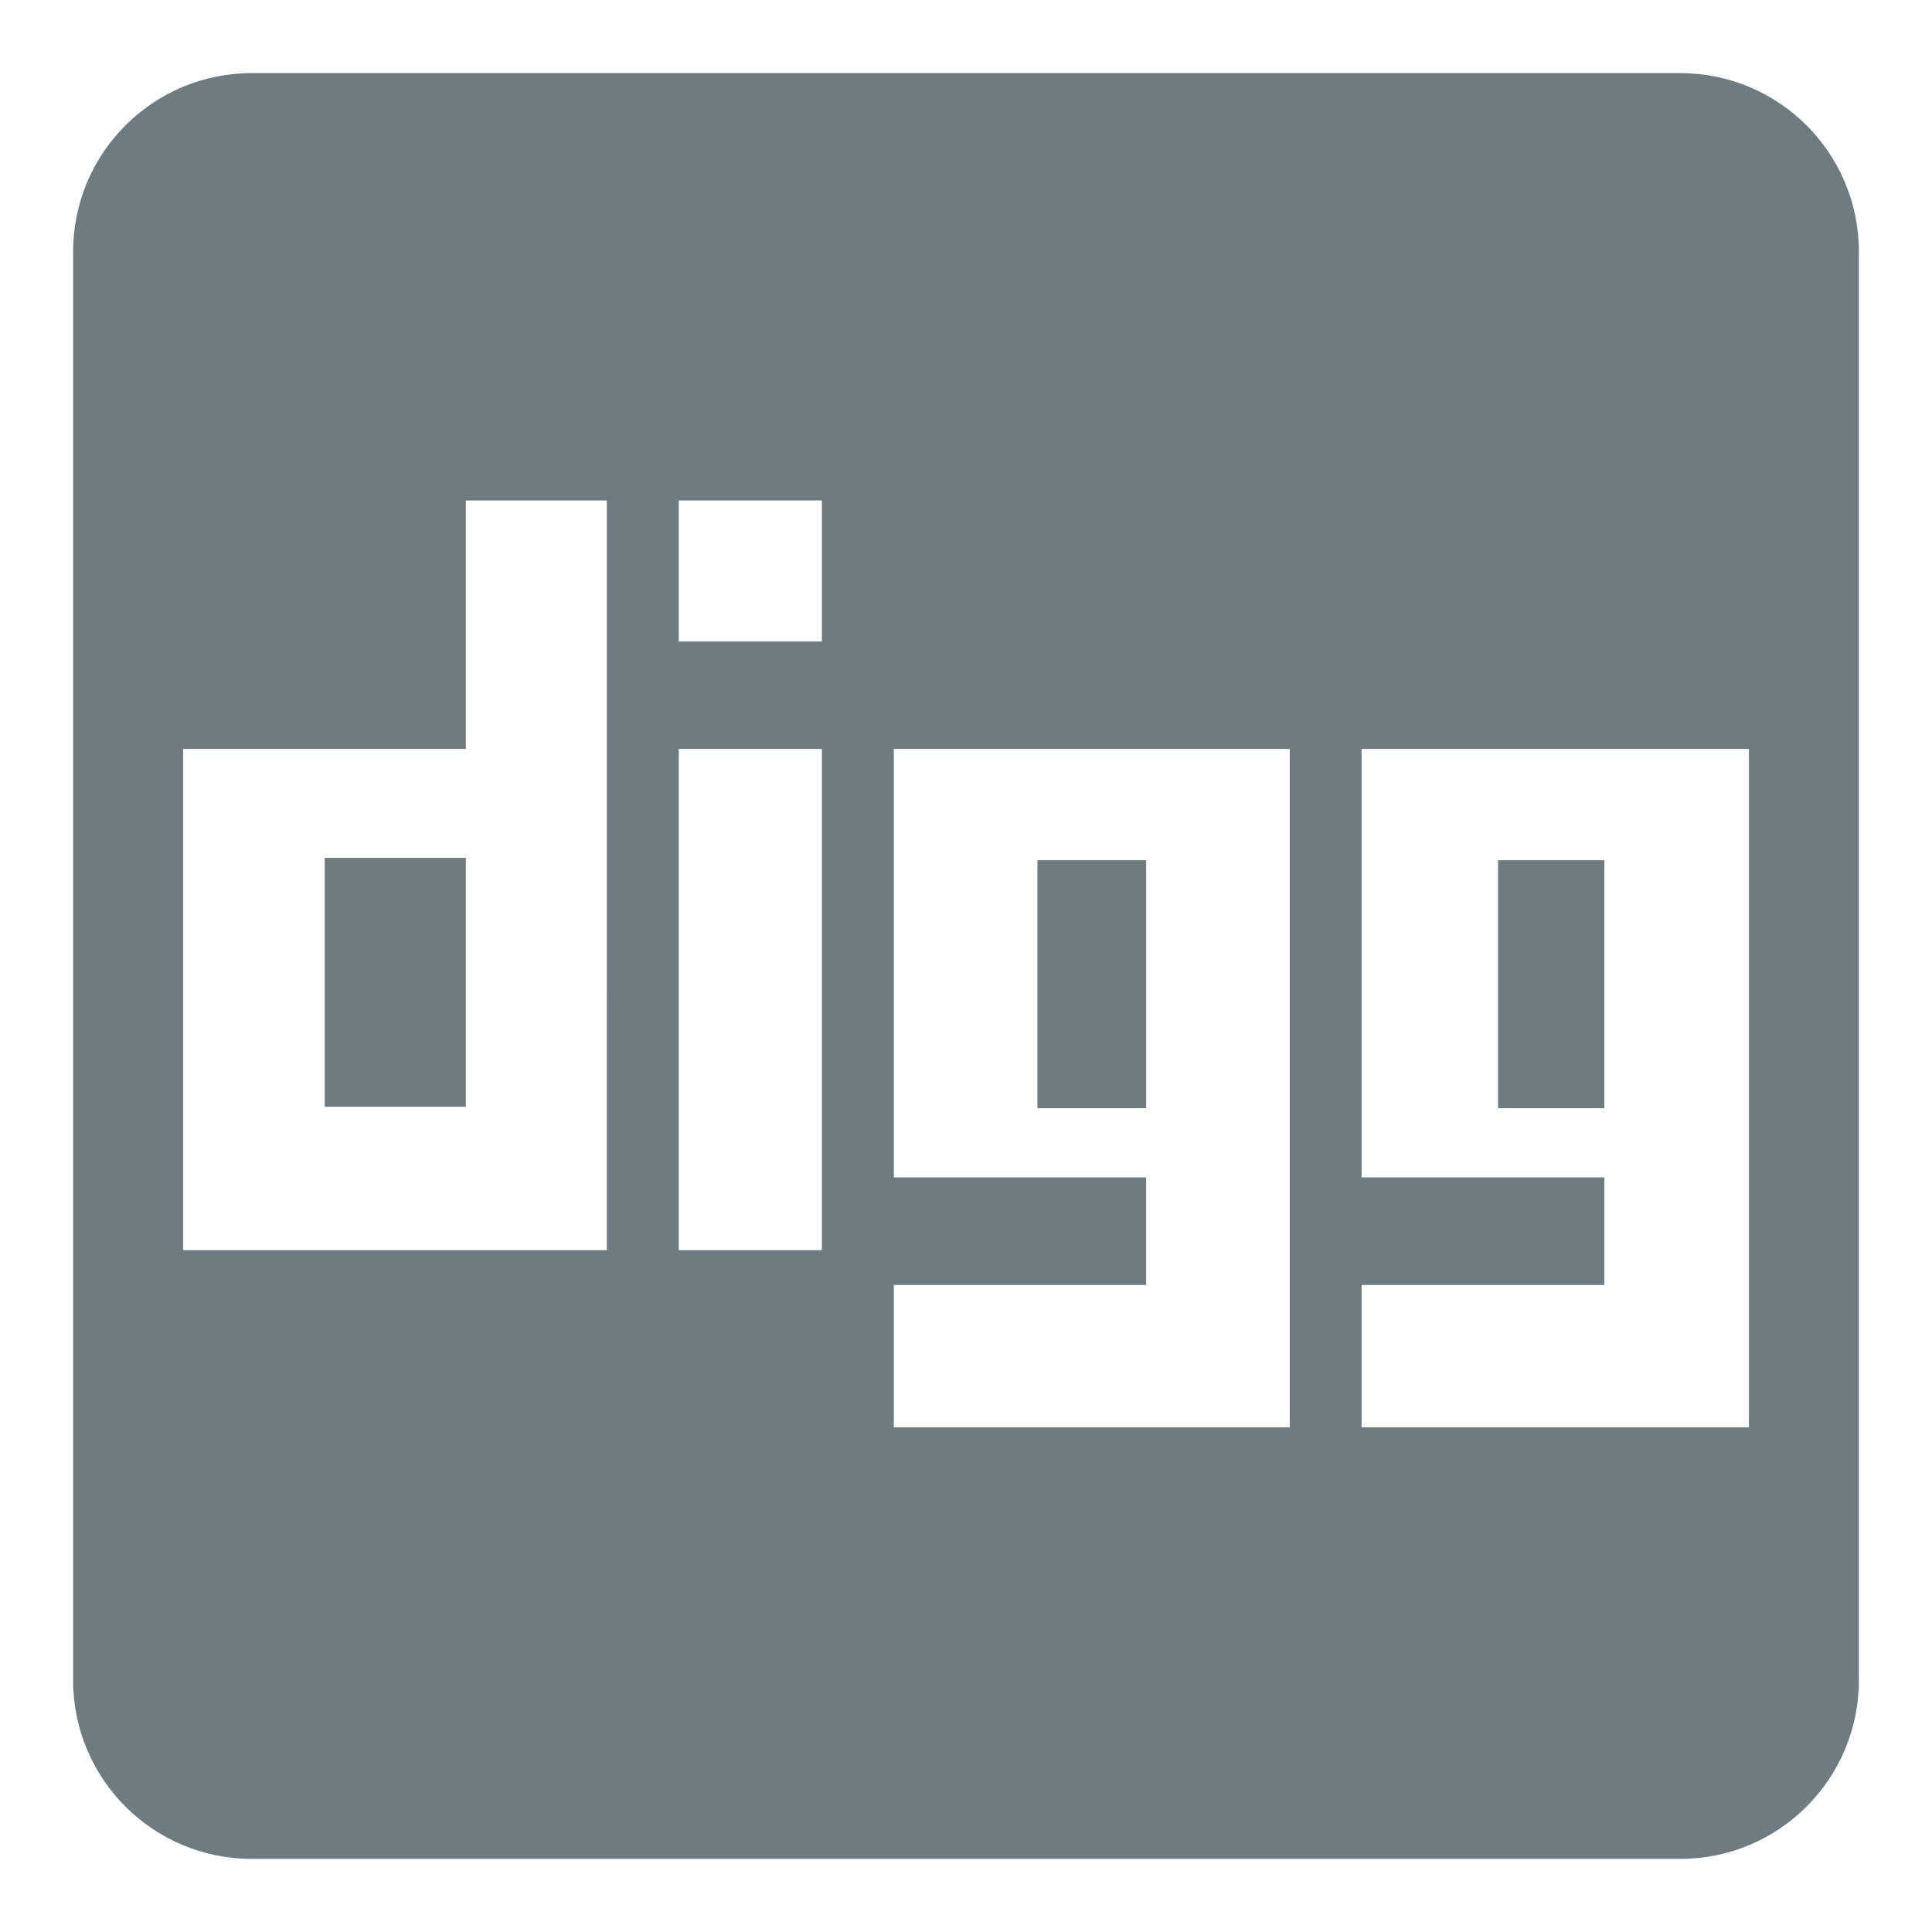
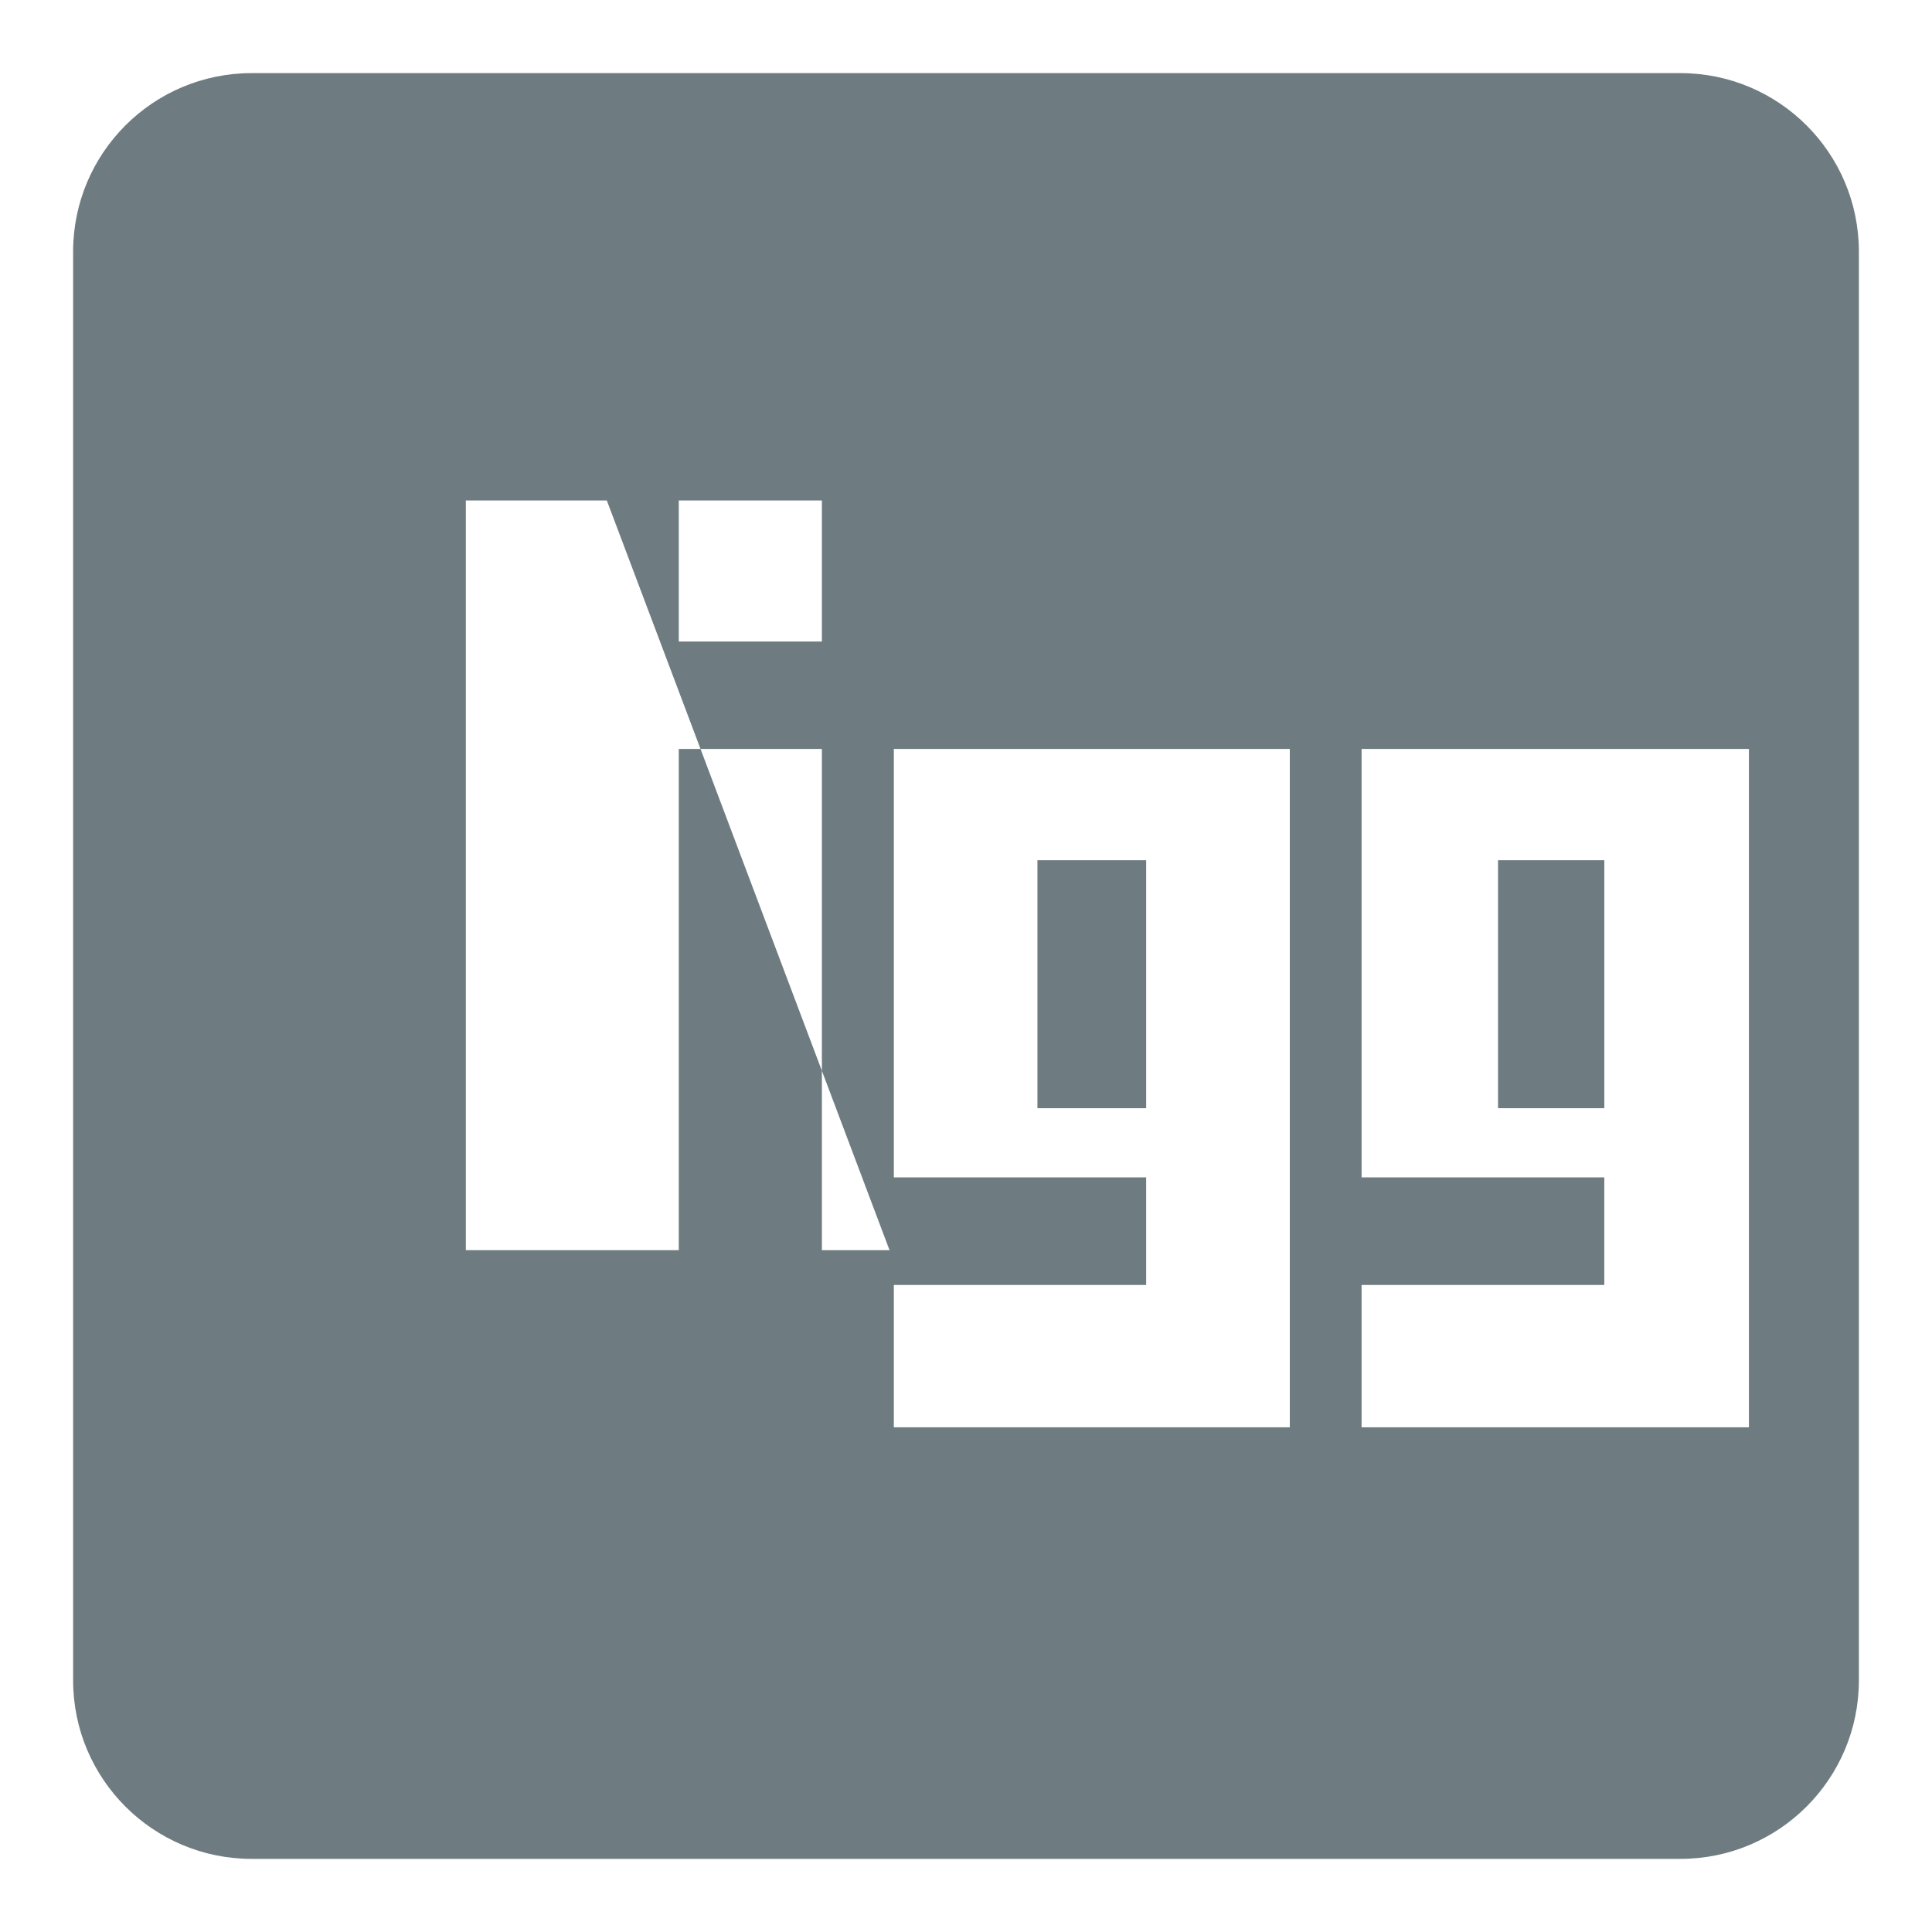
<svg xmlns="http://www.w3.org/2000/svg" version="1.1" id="Ebene_1" x="0px" y="0px" width="300px" height="300px" viewBox="0 0 300 300" enable-background="new 0 0 300 300" xml:space="preserve">
-   <path id="digg_3_" fill="#6E7C81" d="M260.918,288.646H39.082c-15.316,0-27.729-12.418-27.729-27.729V39.082  c0-15.316,12.413-27.729,27.729-27.729h221.836c15.316,0,27.729,12.413,27.729,27.729v221.836  C288.646,276.229,276.234,288.646,260.918,288.646z M94.227,77.714H72.335v38.578H28.434v77.837h65.792L94.227,77.714L94.227,77.714  z M127.622,77.714H105.4v21.902h22.222V77.714z M127.622,116.292H105.4v77.837h22.222V116.292z M200.281,116.292h-61.487v66.528l0,0  h39.179v16.709h-39.179v22.103h61.487V116.292z M271.57,116.292h-60.143v66.528l0,0h37.688v16.709h-37.688v22.103h60.143V116.292z   M232.613,133.579h16.504v38.502h-16.504V133.579z M161.092,133.579h16.883v38.502h-16.883V133.579z M72.335,171.857H50.423v-38.646  h21.913L72.335,171.857L72.335,171.857z" />
+   <path id="digg_3_" fill="#6E7C81" d="M260.918,288.646H39.082c-15.316,0-27.729-12.418-27.729-27.729V39.082  c0-15.316,12.413-27.729,27.729-27.729h221.836c15.316,0,27.729,12.413,27.729,27.729v221.836  C288.646,276.229,276.234,288.646,260.918,288.646z M94.227,77.714H72.335v38.578v77.837h65.792L94.227,77.714L94.227,77.714  z M127.622,77.714H105.4v21.902h22.222V77.714z M127.622,116.292H105.4v77.837h22.222V116.292z M200.281,116.292h-61.487v66.528l0,0  h39.179v16.709h-39.179v22.103h61.487V116.292z M271.57,116.292h-60.143v66.528l0,0h37.688v16.709h-37.688v22.103h60.143V116.292z   M232.613,133.579h16.504v38.502h-16.504V133.579z M161.092,133.579h16.883v38.502h-16.883V133.579z M72.335,171.857H50.423v-38.646  h21.913L72.335,171.857L72.335,171.857z" />
</svg>